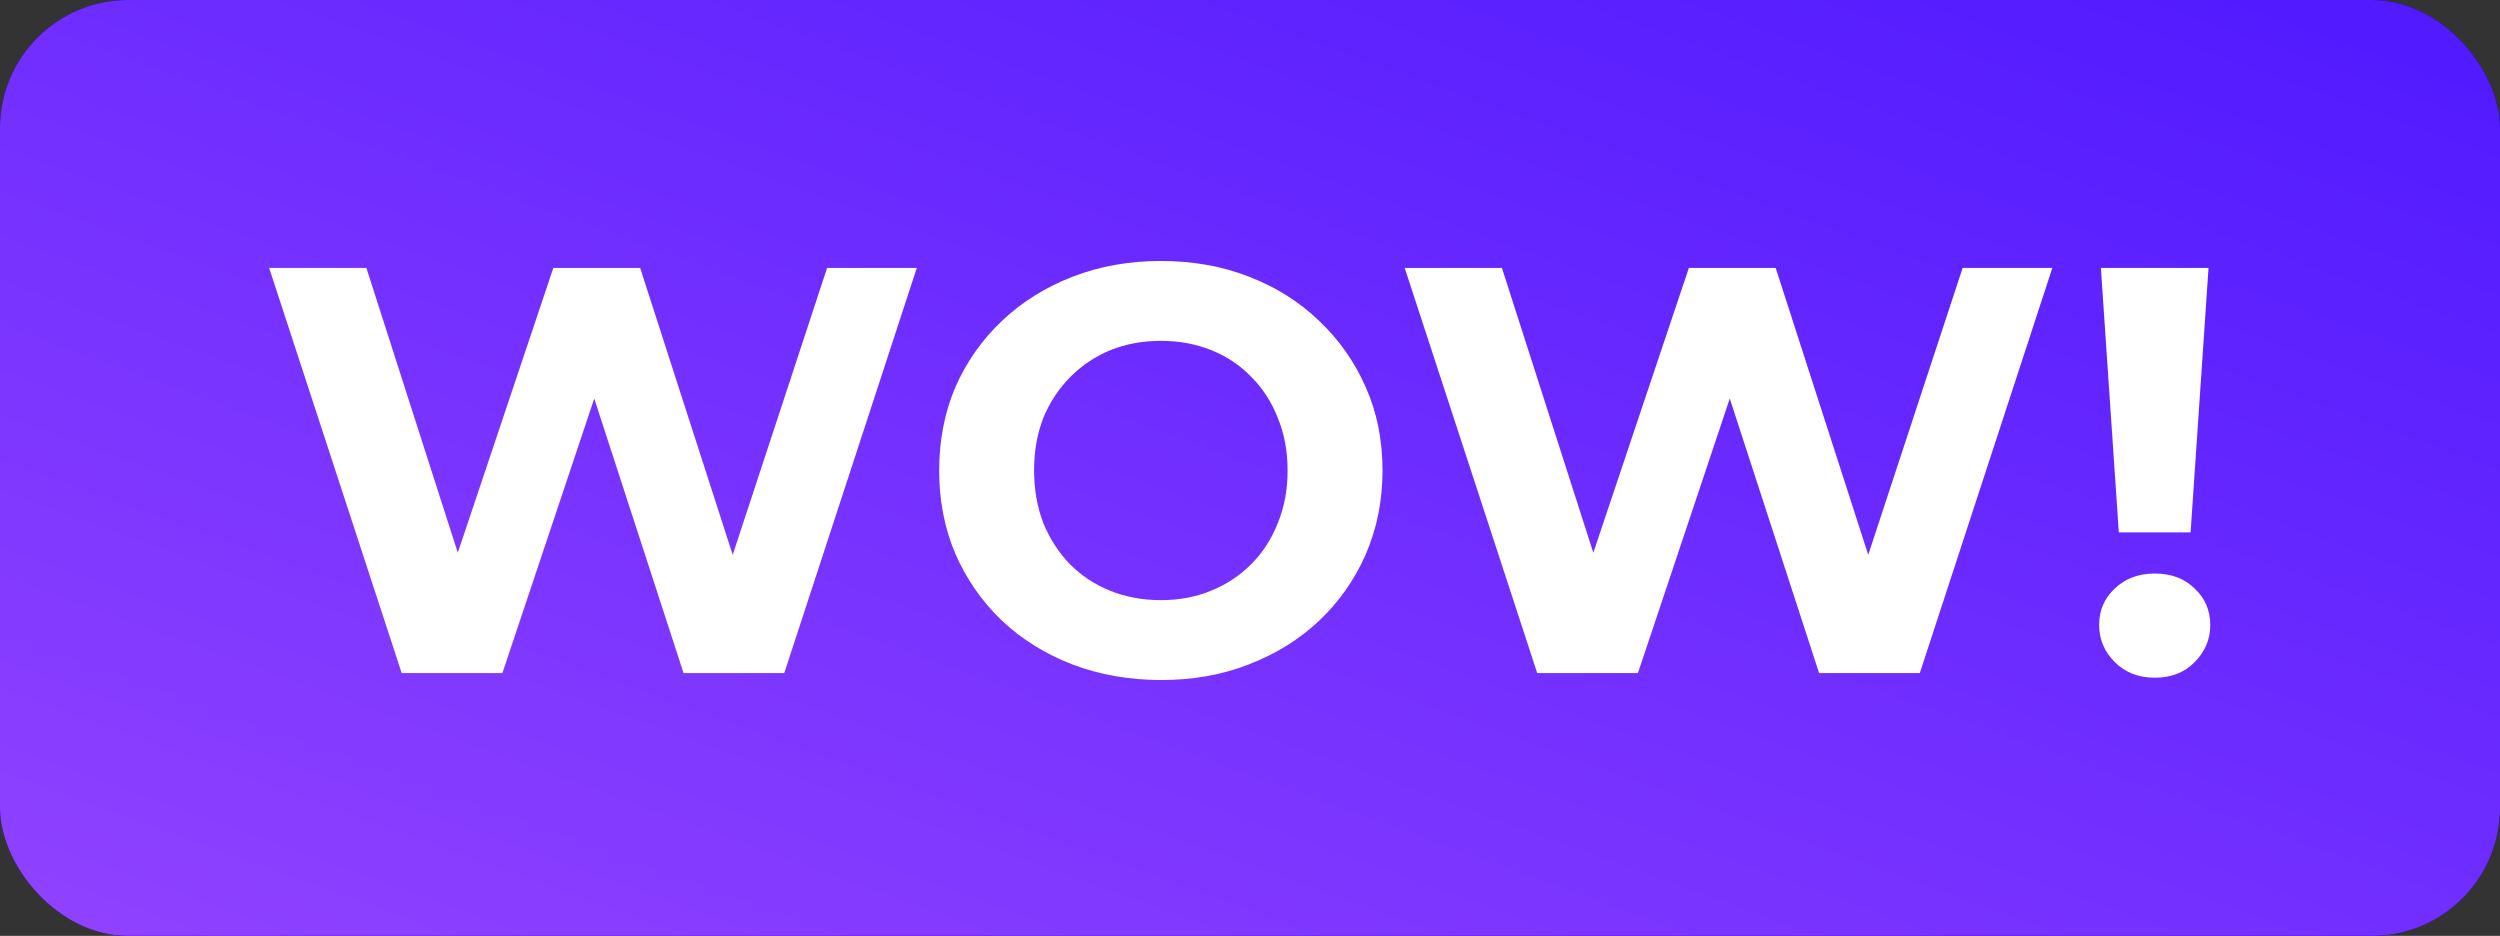
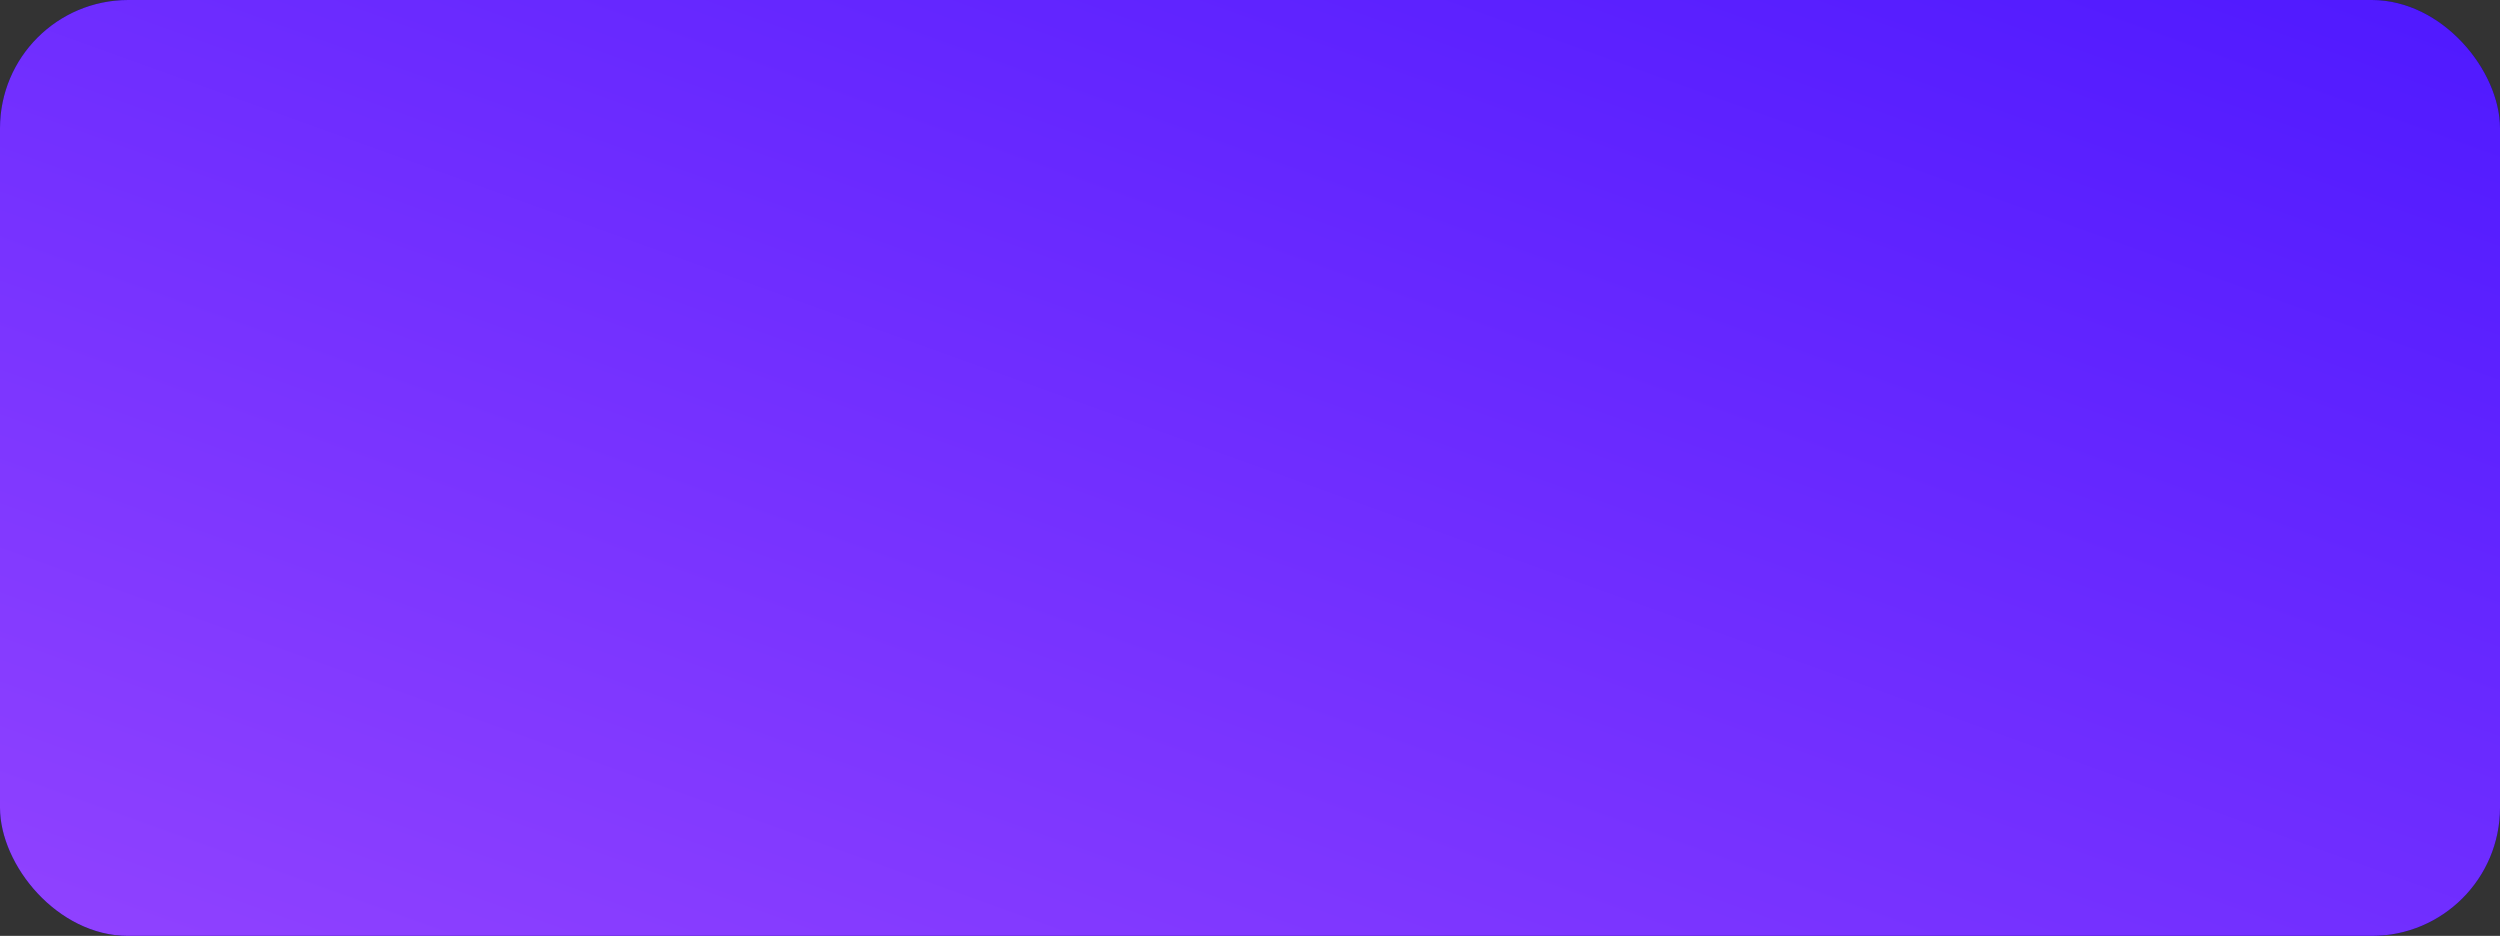
<svg xmlns="http://www.w3.org/2000/svg" width="390" height="146" viewBox="0 0 390 146" fill="none">
  <rect x="0" y="0" width="390" height="146" fill="#333333" stroke="none" />
  <rect width="390" height="146" rx="20" fill="#0B0564" />
  <rect width="390" height="146" rx="20" fill="url(#paint0_linear_504_4)" />
-   <path d="M62.663 105L41.986 41.796H57.155L75.123 97.777H67.539L86.319 41.796H99.863L117.921 97.777H110.608L129.027 41.796H143.022L122.346 105H106.635L90.653 55.882H94.807L78.374 105H62.663ZM181.182 106.083C176.186 106.083 171.551 105.271 167.277 103.646C163.063 102.02 159.391 99.733 156.261 96.784C153.191 93.834 150.784 90.373 149.038 86.4C147.353 82.427 146.51 78.093 146.51 73.398C146.51 68.703 147.353 64.369 149.038 60.396C150.784 56.423 153.221 52.962 156.352 50.013C159.482 47.063 163.154 44.776 167.367 43.151C171.581 41.525 176.155 40.713 181.091 40.713C186.087 40.713 190.662 41.525 194.816 43.151C199.029 44.776 202.671 47.063 205.741 50.013C208.871 52.962 211.309 56.423 213.054 60.396C214.8 64.309 215.673 68.643 215.673 73.398C215.673 78.093 214.8 82.457 213.054 86.49C211.309 90.463 208.871 93.924 205.741 96.874C202.671 99.763 199.029 102.02 194.816 103.646C190.662 105.271 186.118 106.083 181.182 106.083ZM181.091 93.623C183.921 93.623 186.509 93.142 188.856 92.179C191.264 91.216 193.371 89.831 195.177 88.025C196.983 86.219 198.367 84.082 199.33 81.615C200.354 79.147 200.865 76.408 200.865 73.398C200.865 70.388 200.354 67.65 199.33 65.182C198.367 62.714 196.983 60.577 195.177 58.771C193.431 56.965 191.354 55.581 188.947 54.617C186.539 53.654 183.921 53.173 181.091 53.173C178.262 53.173 175.644 53.654 173.236 54.617C170.888 55.581 168.812 56.965 167.006 58.771C165.2 60.577 163.786 62.714 162.762 65.182C161.799 67.65 161.318 70.388 161.318 73.398C161.318 76.348 161.799 79.086 162.762 81.615C163.786 84.082 165.17 86.219 166.916 88.025C168.721 89.831 170.828 91.216 173.236 92.179C175.644 93.142 178.262 93.623 181.091 93.623ZM239.807 105L219.13 41.796H234.299L252.267 97.777H244.683L263.463 41.796H277.007L295.065 97.777H287.751L306.171 41.796H320.166L299.489 105H283.779L267.797 55.882H271.95L255.517 105H239.807ZM330.536 83.059L327.737 41.796H344.531L341.732 83.059H330.536ZM336.134 105.722C333.606 105.722 331.529 104.91 329.904 103.284C328.279 101.659 327.466 99.733 327.466 97.506C327.466 95.218 328.279 93.322 329.904 91.817C331.529 90.252 333.606 89.47 336.134 89.47C338.723 89.47 340.799 90.252 342.364 91.817C343.99 93.322 344.802 95.218 344.802 97.506C344.802 99.733 343.99 101.659 342.364 103.284C340.799 104.91 338.723 105.722 336.134 105.722Z" fill="white" />
  <defs>
    <linearGradient id="paint0_linear_504_4" x1="24.375" y1="153.3" x2="115.269" y2="-98.836" gradientUnits="userSpaceOnUse">
      <stop stop-color="#9042FF" />
      <stop offset="1" stop-color="#4F19FF" />
    </linearGradient>
  </defs>
</svg>